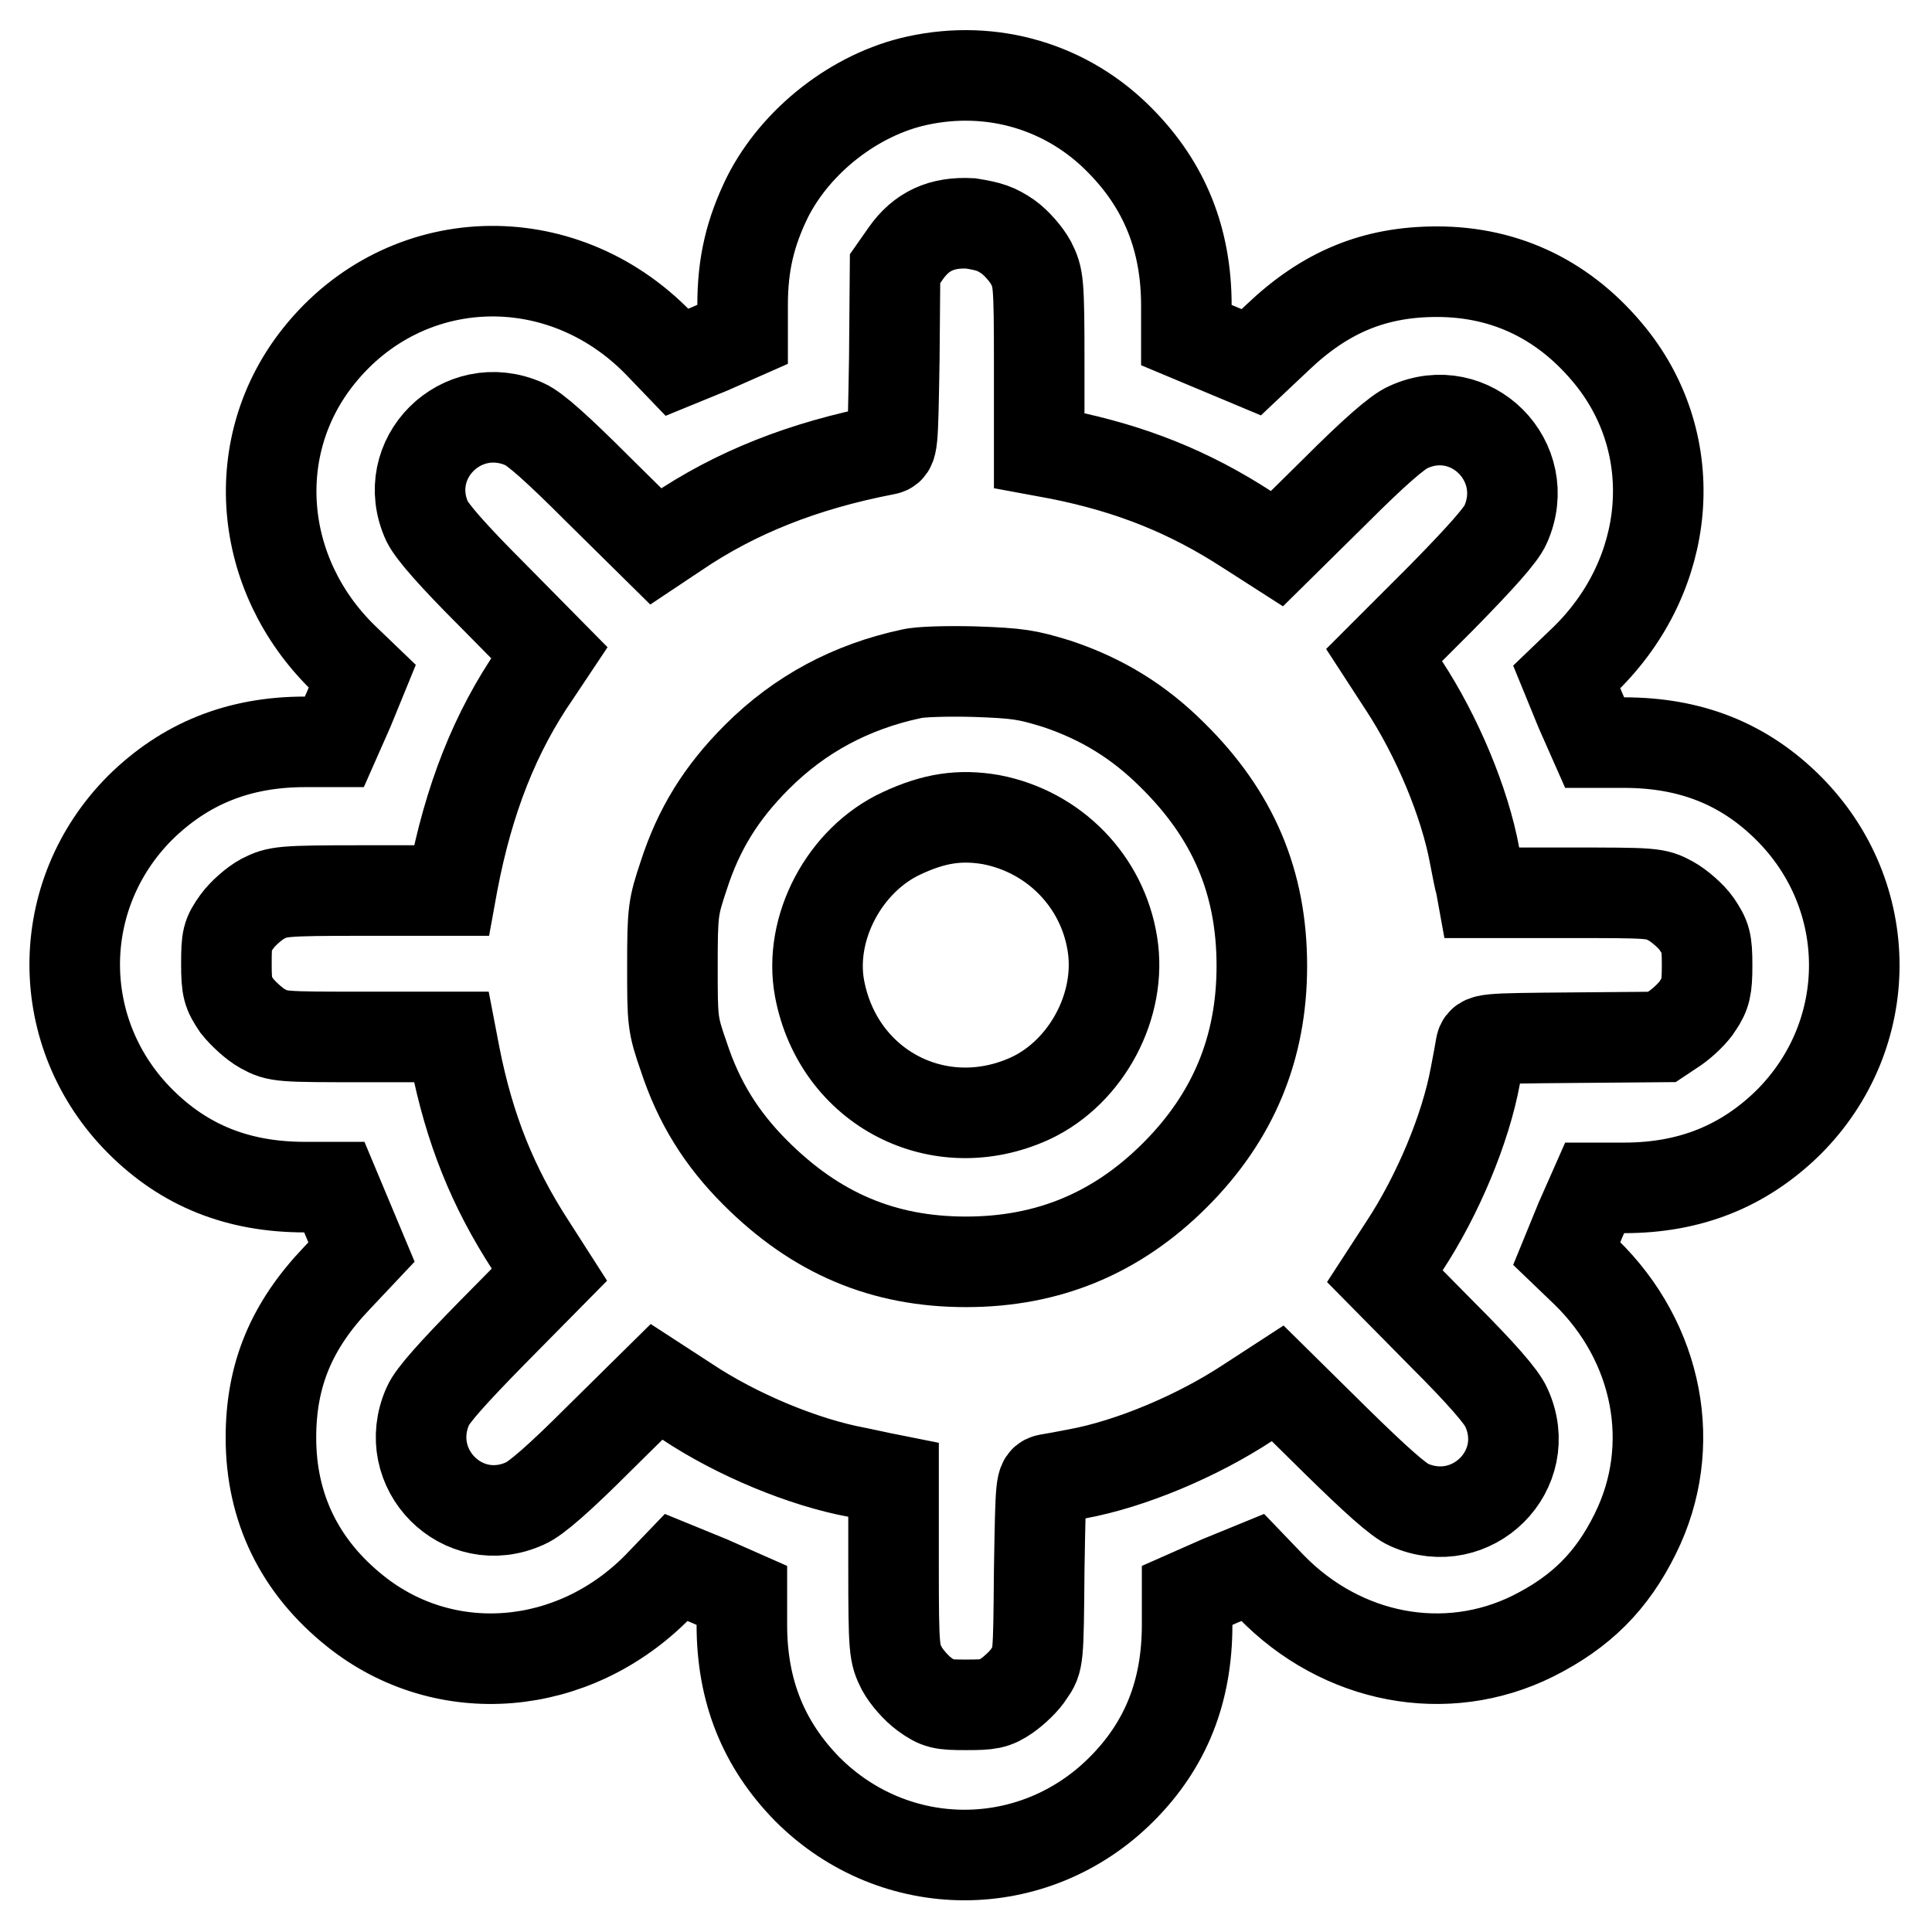
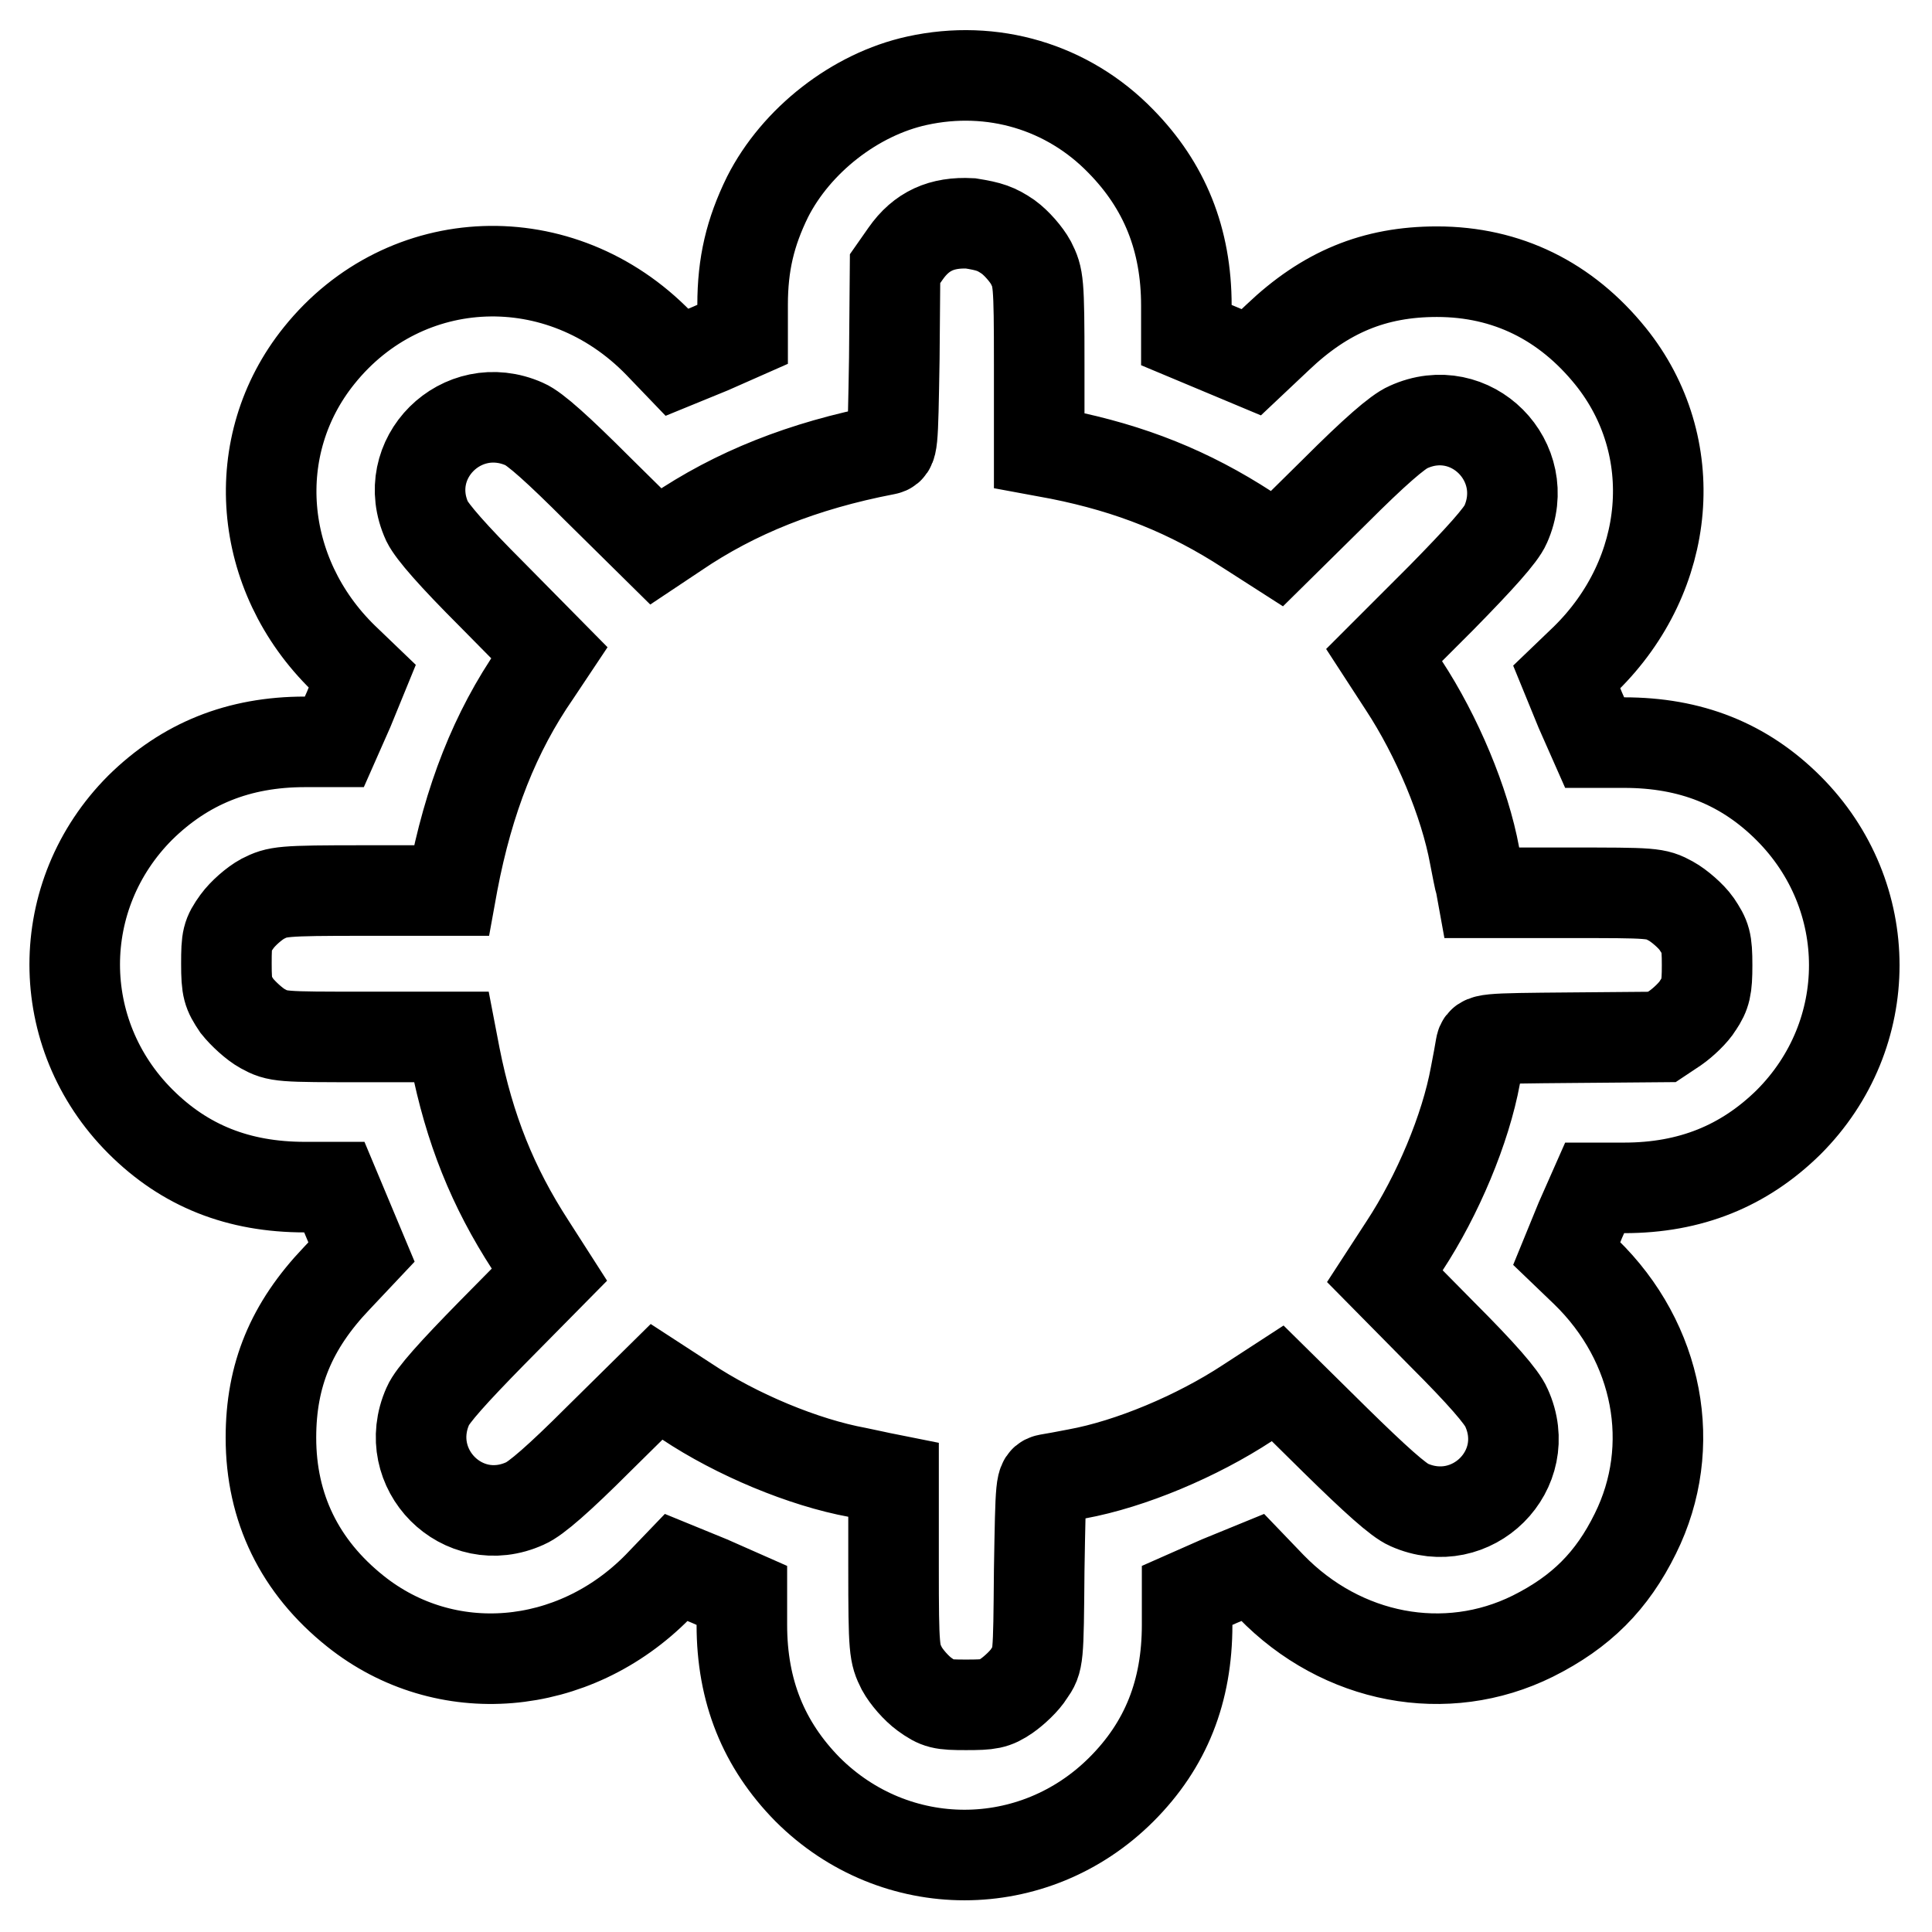
<svg xmlns="http://www.w3.org/2000/svg" version="1.1" x="0px" y="0px" viewBox="0 0 256 256" enable-background="new 0 0 256 256" xml:space="preserve">
  <g>
    <g>
      <g>
        <path stroke-width="12" fill-opacity="0" stroke="#000000" d="M121.5,10.7c-8.2,1.8-16,7.9-19.8,15.4c-2.3,4.7-3.3,8.9-3.3,14.3v3.9l-4.3,1.9l-4.4,1.8l-2.4-2.5c-13-13.4-33.6-12.6-45,1.6c-9.6,11.9-8.2,29,3.2,40.1l2.5,2.4l-1.8,4.4l-1.9,4.3h-3.9c-8.8,0-15.9,2.9-21.8,8.7c-11.6,11.6-11.6,30,0,41.6c5.9,5.9,13,8.7,21.8,8.7h3.9l1.8,4.3l1.8,4.3l-3.3,3.5c-6,6.3-8.7,12.8-8.7,21.1c0,9.3,3.8,17.1,11.2,23c11.9,9.5,28.9,8.1,40.1-3.3l2.4-2.5l4.4,1.8l4.3,1.9v3.9c0,8.8,2.9,15.9,8.7,21.8c11.6,11.6,30,11.6,41.6,0c5.9-5.9,8.7-13,8.7-21.8v-3.9l4.3-1.9l4.4-1.8l2.4,2.5c9.4,9.7,23.2,12.3,34.7,6.6c6.4-3.2,10.5-7.3,13.6-13.6c5.7-11.5,3.1-25.3-6.6-34.7l-2.5-2.4l1.8-4.4l1.9-4.3h3.9c8.8,0,15.9-2.9,21.8-8.7c11.6-11.6,11.6-30,0-41.6c-5.9-5.9-13-8.7-21.8-8.7h-3.9l-1.9-4.3l-1.8-4.4l2.5-2.4c11.4-11.2,12.9-28.2,3.3-40.1c-5.9-7.3-13.7-11.2-23-11.2c-8.3,0-14.8,2.7-21.1,8.7l-3.5,3.3l-4.3-1.8l-4.3-1.8v-3.9c0-8.8-2.9-15.9-8.7-21.8C141.5,11.5,131.5,8.5,121.5,10.7z M133.6,31.4c1.1,0.8,2.4,2.3,3,3.4c1,2,1.1,2.4,1.1,13.5v11.4l2.7,0.5c9.5,1.9,17.2,5,24.9,10l3.9,2.5l7.7-7.6c5.2-5.2,8.3-7.9,9.7-8.5c8.3-3.8,16.6,4.6,12.9,12.9c-0.6,1.4-3.4,4.5-8.5,9.7l-7.6,7.6l2.6,4c4.4,6.7,8.1,15.5,9.4,22.6c0.3,1.5,0.6,3.2,0.8,3.8l0.2,1.1h11.5c11.1,0,11.5,0,13.5,1.1c1.1,0.6,2.7,2,3.4,3c1.2,1.8,1.4,2.3,1.4,5.5c0,3-0.2,3.8-1.2,5.3c-0.6,1-2,2.3-3,3l-1.8,1.2l-11.9,0.1c-11.8,0.1-11.9,0.1-12.1,1.2c-0.1,0.6-0.4,2.3-0.7,3.8c-1.3,7.1-5,15.9-9.4,22.6l-2.6,4l7.6,7.7c5.2,5.2,7.9,8.3,8.5,9.7c3.8,8.3-4.6,16.6-12.9,12.9c-1.4-0.6-4.5-3.4-9.7-8.5l-7.7-7.6l-4,2.6c-6.7,4.4-15.5,8.1-22.6,9.4c-1.5,0.3-3.2,0.6-3.8,0.7c-1,0.2-1,0.3-1.2,12.1c-0.1,11.8-0.1,11.9-1.3,13.6c-0.6,1-2,2.3-3,3c-1.6,1.1-2.3,1.2-5.4,1.2c-3.2,0-3.7-0.1-5.5-1.4c-1.1-0.8-2.4-2.3-3-3.4c-1-2-1.1-2.4-1.1-13.5v-11.5l-1-0.2c-0.6-0.1-2.3-0.5-3.8-0.8c-7.1-1.3-16-5-22.6-9.4l-4-2.6l-7.7,7.6c-5.2,5.2-8.3,7.9-9.7,8.5c-8.3,3.8-16.6-4.6-12.9-12.9c0.6-1.4,3.4-4.5,8.5-9.7l7.6-7.7l-2.5-3.9c-5-7.7-8.1-15.4-10-25l-0.5-2.6H48.3c-11.1,0-11.5,0-13.5-1.1c-1.1-0.6-2.6-2-3.4-3c-1.2-1.8-1.4-2.3-1.4-5.6c0-3.3,0.1-3.8,1.4-5.6c0.8-1.1,2.3-2.4,3.4-3c2-1,2.4-1.1,13.5-1.1h11.5l0.2-1.1c2.1-11,5.6-19.9,11-27.7l1.8-2.7l-7.6-7.7c-5.2-5.2-7.9-8.3-8.6-9.7c-3.8-8.3,4.6-16.6,12.9-12.9c1.4,0.6,4.5,3.4,9.7,8.6l7.7,7.6l2.7-1.8c7.8-5.3,16.8-8.9,27.7-11c1-0.2,1-0.2,1.2-12.1l0.1-11.9l1.4-2c2.1-3,4.8-4.2,8.6-4C131.1,30,132,30.3,133.6,31.4z" />
-         <path stroke-width="12" fill-opacity="0" stroke="#000000" d="M120.7,89.3c-7.9,1.7-14.7,5.3-20.4,11c-4.7,4.7-7.7,9.5-9.7,15.7c-1.4,4.2-1.5,4.7-1.5,12c0,7.3,0,7.7,1.5,12c2,6.1,5,10.9,9.5,15.4c8,8,16.9,11.8,27.9,11.8c10.9,0,20-3.8,27.7-11.5c7.7-7.7,11.5-16.8,11.5-27.7c0-11.1-3.8-20-11.8-27.9c-4.5-4.5-9.4-7.5-15.4-9.5c-3.9-1.2-5.1-1.4-10.8-1.6C125.6,88.9,121.8,89,120.7,89.3z M131.3,108.6c8.4,1.6,14.8,8.2,16.1,16.5c1.3,8.1-3.4,16.9-10.8,20.4c-12.1,5.6-25.5-1.3-28-14.5c-1.5-8,3.3-17.1,10.9-20.6C123.8,108.4,127.2,107.9,131.3,108.6z" />
      </g>
    </g>
  </g>
</svg>